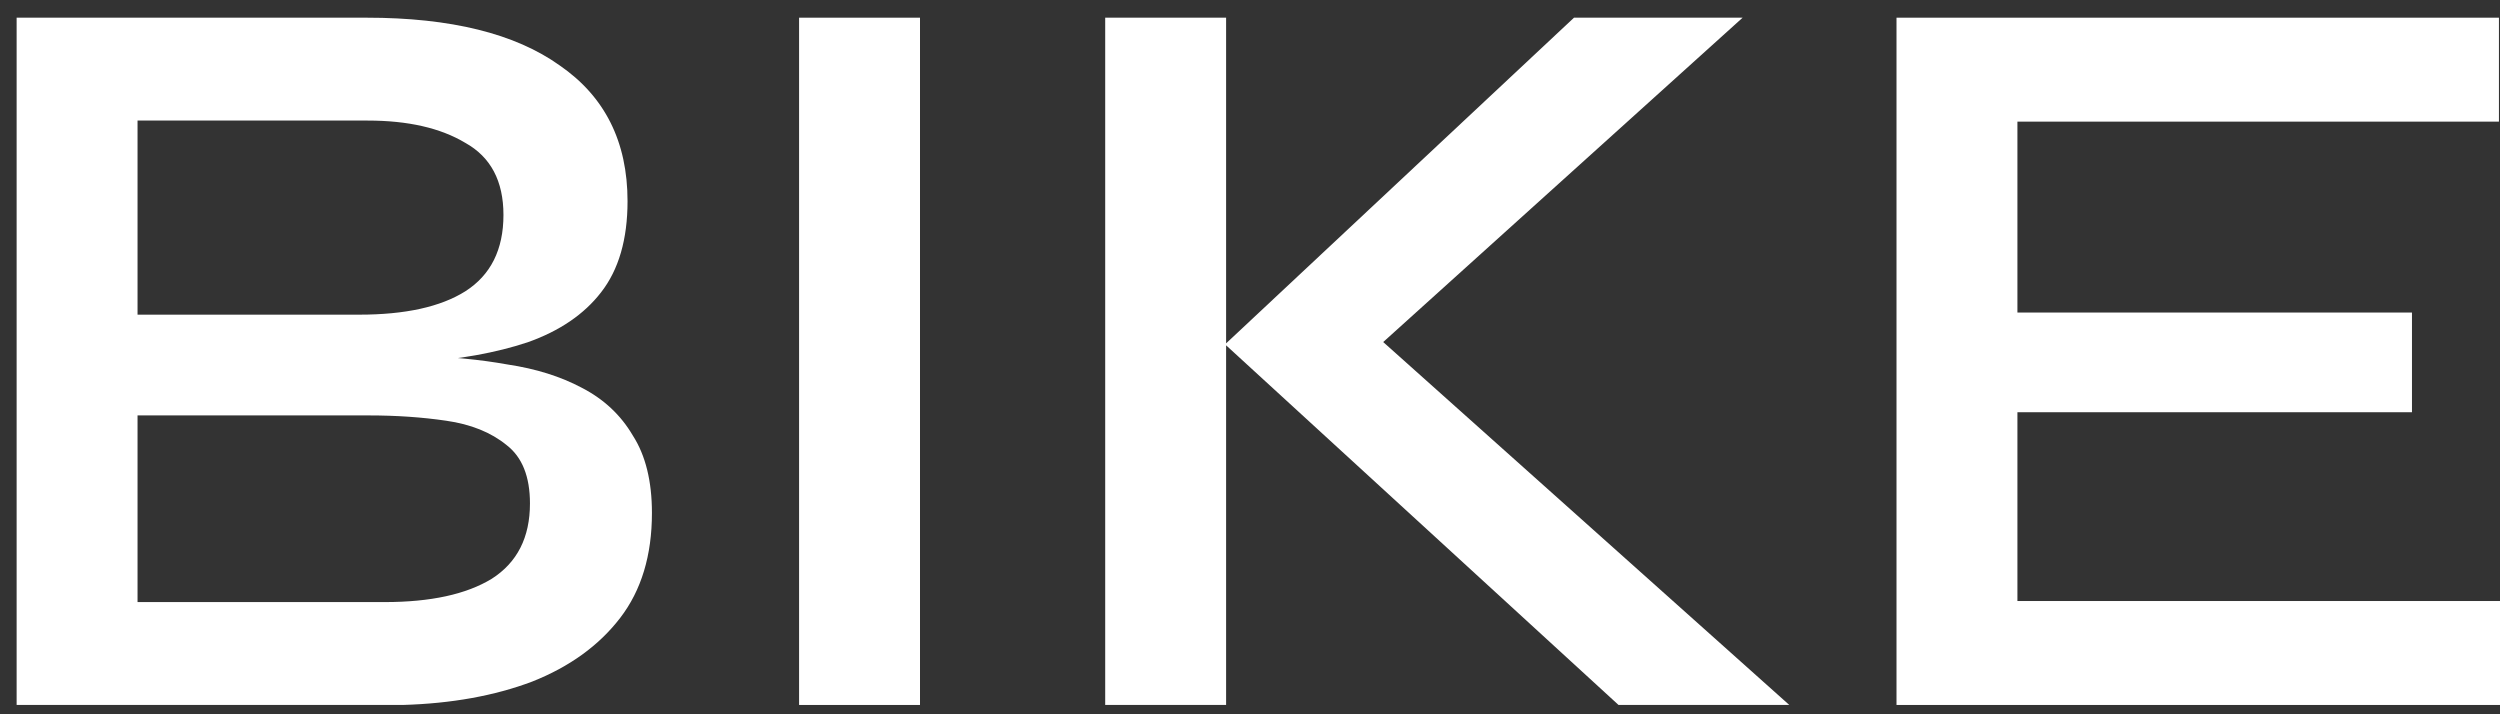
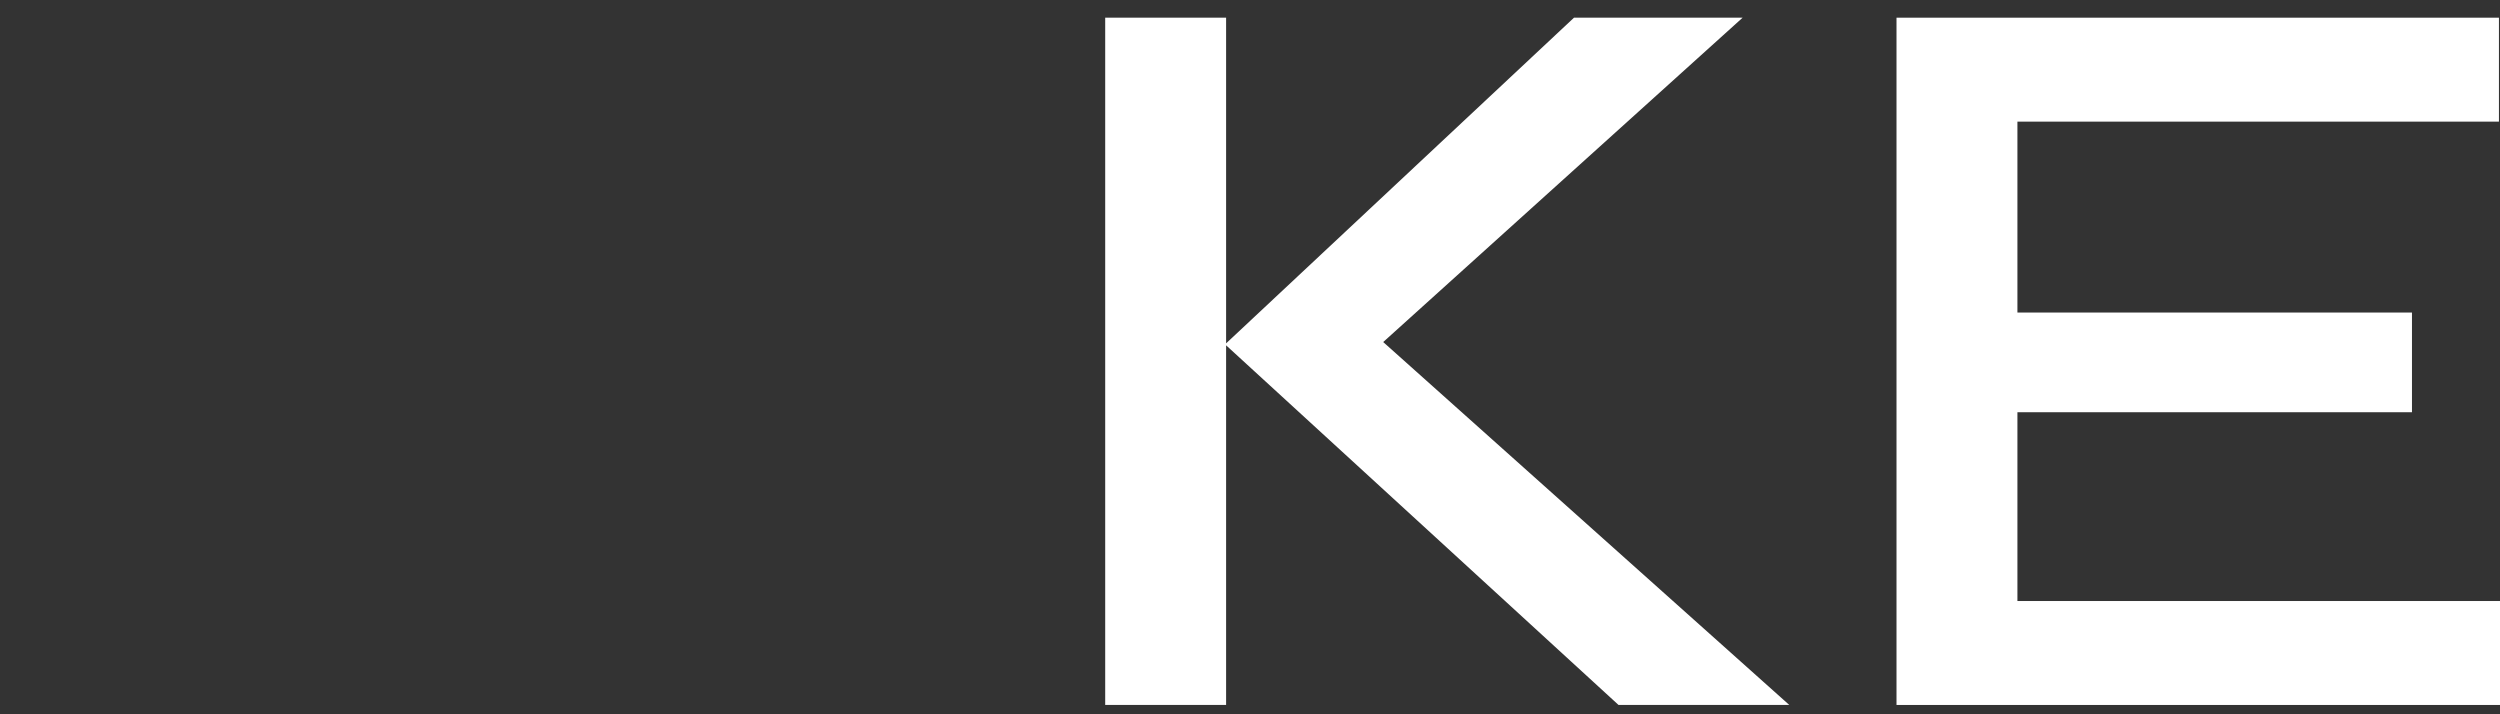
<svg xmlns="http://www.w3.org/2000/svg" width="252" height="72" viewBox="0 0 252 72" fill="none">
  <rect x="0" y="0" width="252" height="72" fill="#333333" stroke="none" />
  <path d="M203.356 41.553V60.583H252V71.06H191.168V1.783H251.893V12.26H203.356V31.504H243.126V41.553H203.356Z" fill="white" />
  <path d="M136.207 37.384L136.1 31.504L180.36 71.06H163.148L123.485 34.711L158.658 1.783H175.656L136.207 37.384ZM111.404 1.783H123.591V71.06H111.404V1.783Z" fill="white" />
-   <path d="M80.548 1.783H92.736V71.06H80.548V1.783Z" fill="white" />
-   <path d="M1.676 71.06V1.783H36.956C45.438 1.783 51.924 3.387 56.414 6.594C60.975 9.73 63.256 14.292 63.256 20.279C63.256 24.127 62.365 27.192 60.583 29.473C58.873 31.682 56.414 33.357 53.206 34.497C49.999 35.566 46.222 36.244 41.874 36.529L42.302 35.887C45.438 35.959 48.396 36.244 51.175 36.742C54.026 37.17 56.521 37.954 58.659 39.094C60.868 40.235 62.579 41.839 63.791 43.906C65.073 45.901 65.715 48.503 65.715 51.71C65.715 55.986 64.646 59.514 62.508 62.294C60.37 65.073 57.412 67.212 53.634 68.708C49.857 70.134 45.509 70.918 40.591 71.06H1.676ZM13.864 60.69H38.774C43.407 60.69 47.006 59.906 49.572 58.338C52.138 56.699 53.42 54.169 53.42 50.748C53.42 48.039 52.636 46.079 51.068 44.868C49.5 43.585 47.469 42.765 44.974 42.409C42.551 42.052 39.95 41.874 37.17 41.874H13.864V60.69ZM13.864 31.718H36.208C40.841 31.718 44.404 30.934 46.899 29.366C49.465 27.727 50.748 25.161 50.748 21.668C50.748 18.247 49.465 15.824 46.899 14.399C44.404 12.902 41.126 12.153 37.063 12.153H13.864V31.718Z" fill="white" />
</svg>